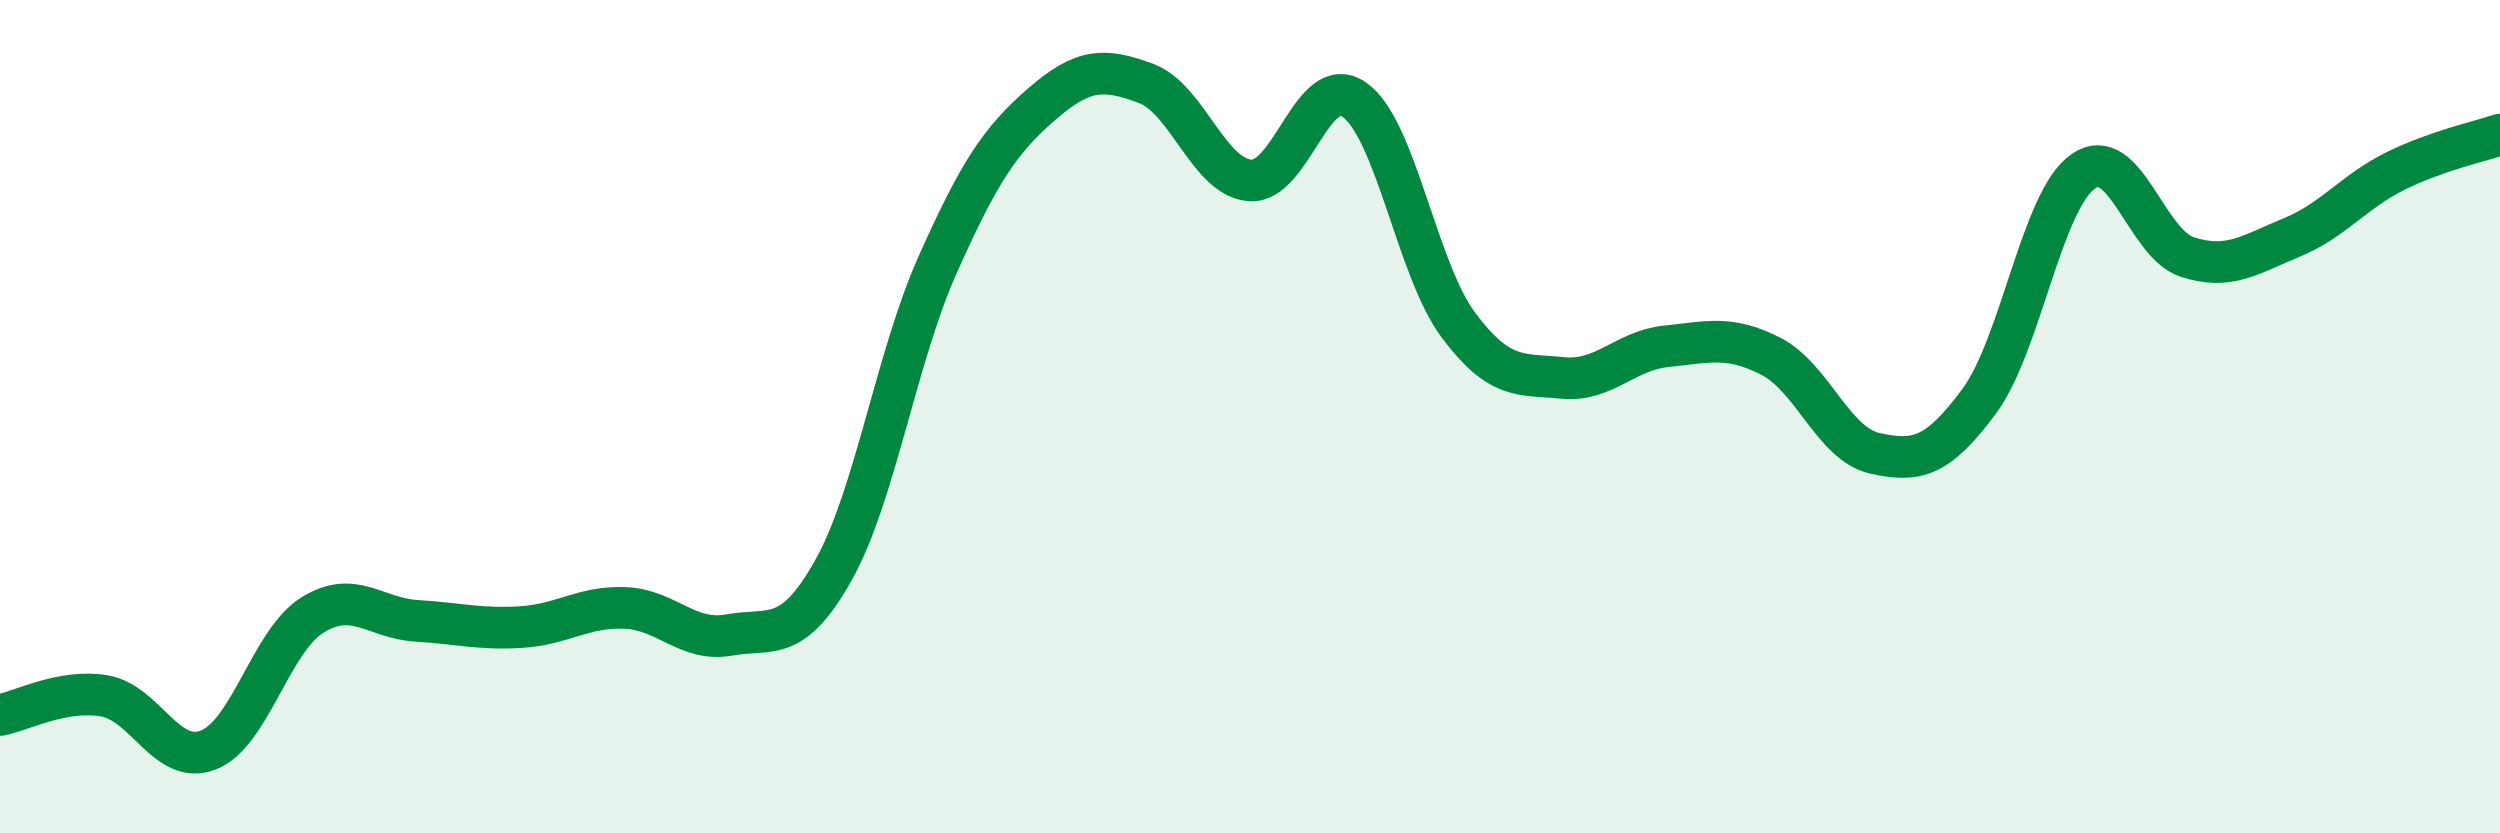
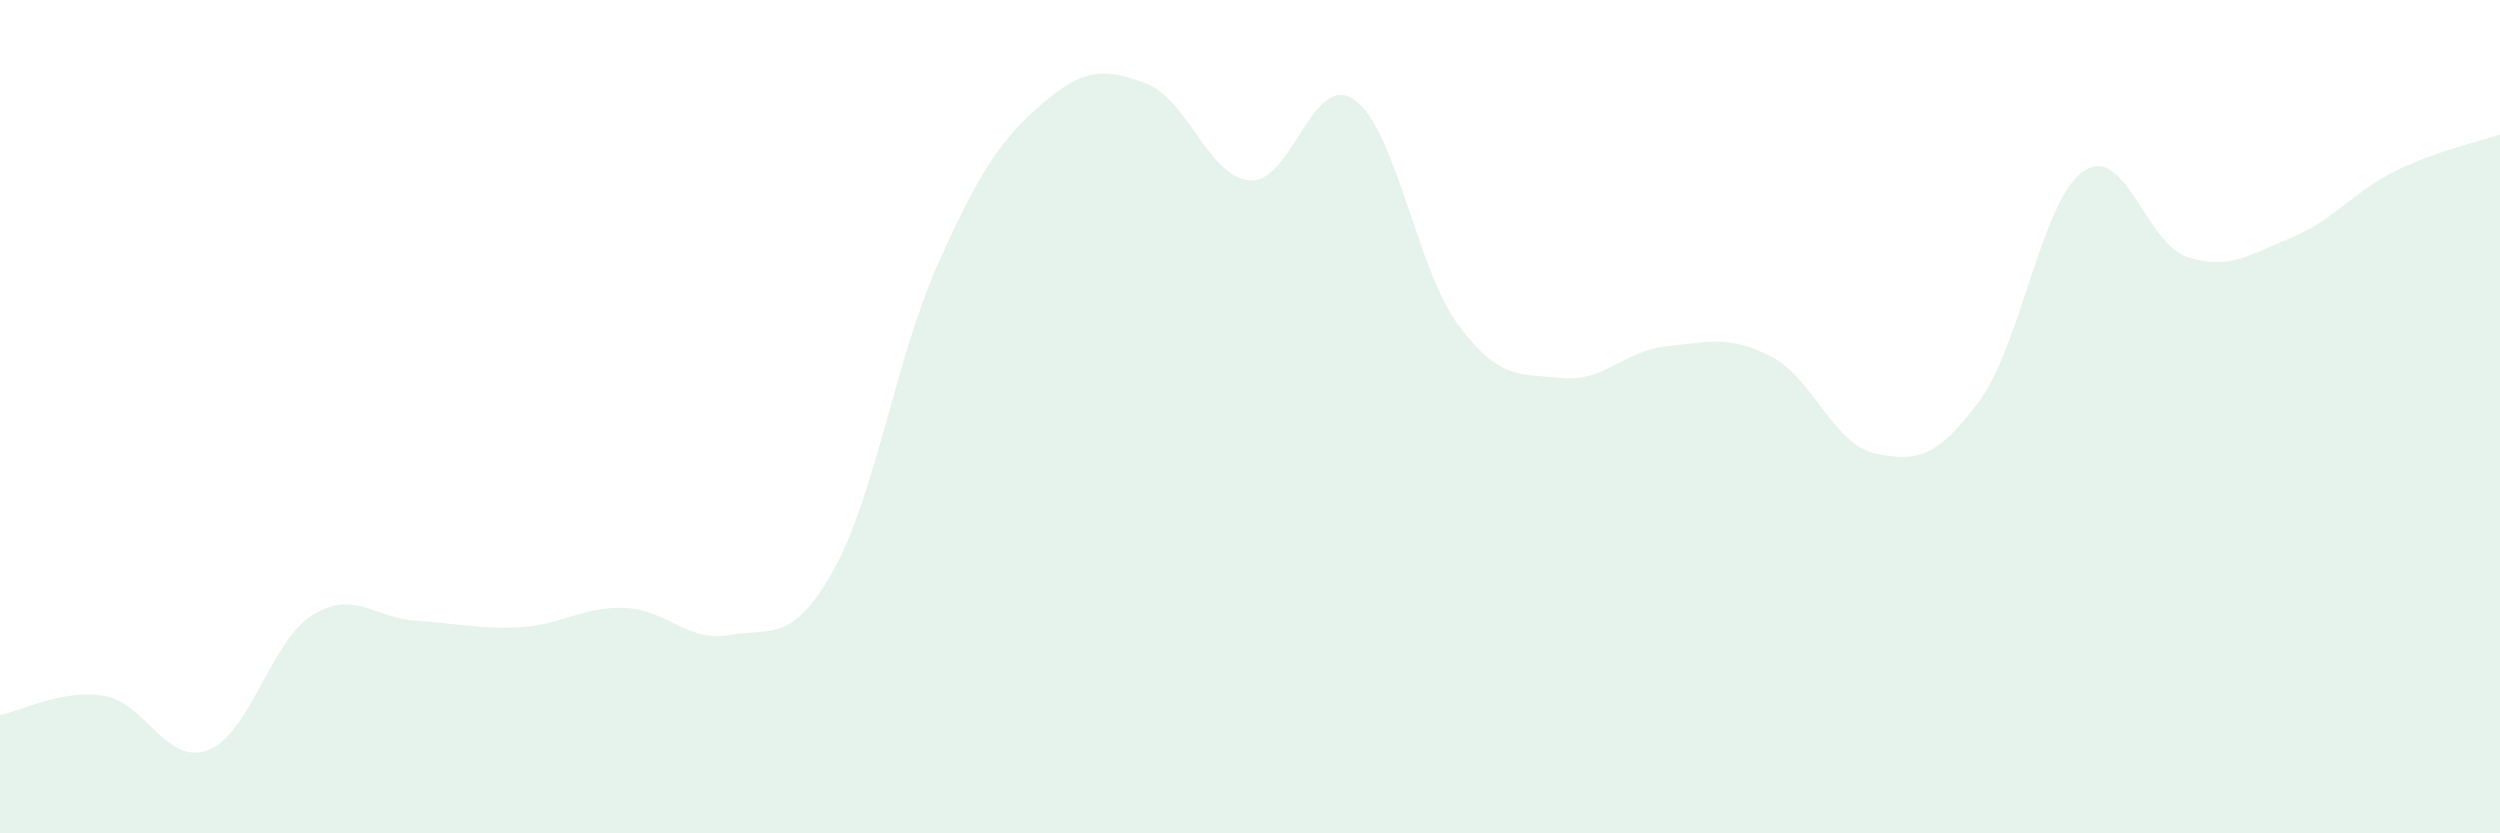
<svg xmlns="http://www.w3.org/2000/svg" width="60" height="20" viewBox="0 0 60 20">
  <path d="M 0,17.16 C 0.5,17.07 1.5,16.53 2.5,16.7 C 3.5,16.87 4,18.39 5,18 C 6,17.61 6.5,15.38 7.5,14.76 C 8.5,14.14 9,14.84 10,14.9 C 11,14.96 11.5,15.11 12.5,15.05 C 13.5,14.99 14,14.55 15,14.59 C 16,14.63 16.5,15.42 17.5,15.24 C 18.5,15.06 19,15.47 20,13.69 C 21,11.91 21.5,8.6 22.5,6.36 C 23.5,4.12 24,3.37 25,2.5 C 26,1.63 26.5,1.63 27.5,2 C 28.5,2.37 29,4.25 30,4.33 C 31,4.41 31.5,1.7 32.5,2.39 C 33.5,3.08 34,6.46 35,7.8 C 36,9.14 36.5,8.97 37.5,9.07 C 38.5,9.17 39,8.41 40,8.31 C 41,8.21 41.5,8.04 42.5,8.55 C 43.5,9.06 44,10.66 45,10.88 C 46,11.1 46.5,10.98 47.5,9.63 C 48.5,8.28 49,4.8 50,4.11 C 51,3.42 51.5,5.85 52.5,6.17 C 53.5,6.49 54,6.11 55,5.7 C 56,5.29 56.5,4.59 57.5,4.1 C 58.5,3.61 59.5,3.4 60,3.23L60 20L0 20Z" fill="#008740" opacity="0.1" stroke-linecap="round" stroke-linejoin="round" />
-   <path d="M 0,17.16 C 0.5,17.07 1.5,16.53 2.5,16.7 C 3.5,16.87 4,18.39 5,18 C 6,17.61 6.5,15.38 7.5,14.76 C 8.5,14.14 9,14.84 10,14.9 C 11,14.96 11.5,15.11 12.5,15.05 C 13.5,14.99 14,14.55 15,14.59 C 16,14.63 16.5,15.42 17.5,15.24 C 18.5,15.06 19,15.47 20,13.69 C 21,11.91 21.5,8.6 22.5,6.36 C 23.5,4.12 24,3.37 25,2.5 C 26,1.63 26.5,1.63 27.5,2 C 28.5,2.37 29,4.25 30,4.33 C 31,4.41 31.5,1.7 32.5,2.39 C 33.5,3.08 34,6.46 35,7.8 C 36,9.14 36.5,8.97 37.5,9.07 C 38.5,9.17 39,8.41 40,8.31 C 41,8.21 41.5,8.04 42.5,8.55 C 43.5,9.06 44,10.66 45,10.88 C 46,11.1 46.5,10.98 47.5,9.63 C 48.5,8.28 49,4.8 50,4.11 C 51,3.42 51.5,5.85 52.5,6.17 C 53.5,6.49 54,6.11 55,5.7 C 56,5.29 56.5,4.59 57.5,4.1 C 58.5,3.61 59.5,3.4 60,3.23" stroke="#008740" stroke-width="1" fill="none" stroke-linecap="round" stroke-linejoin="round" />
</svg>